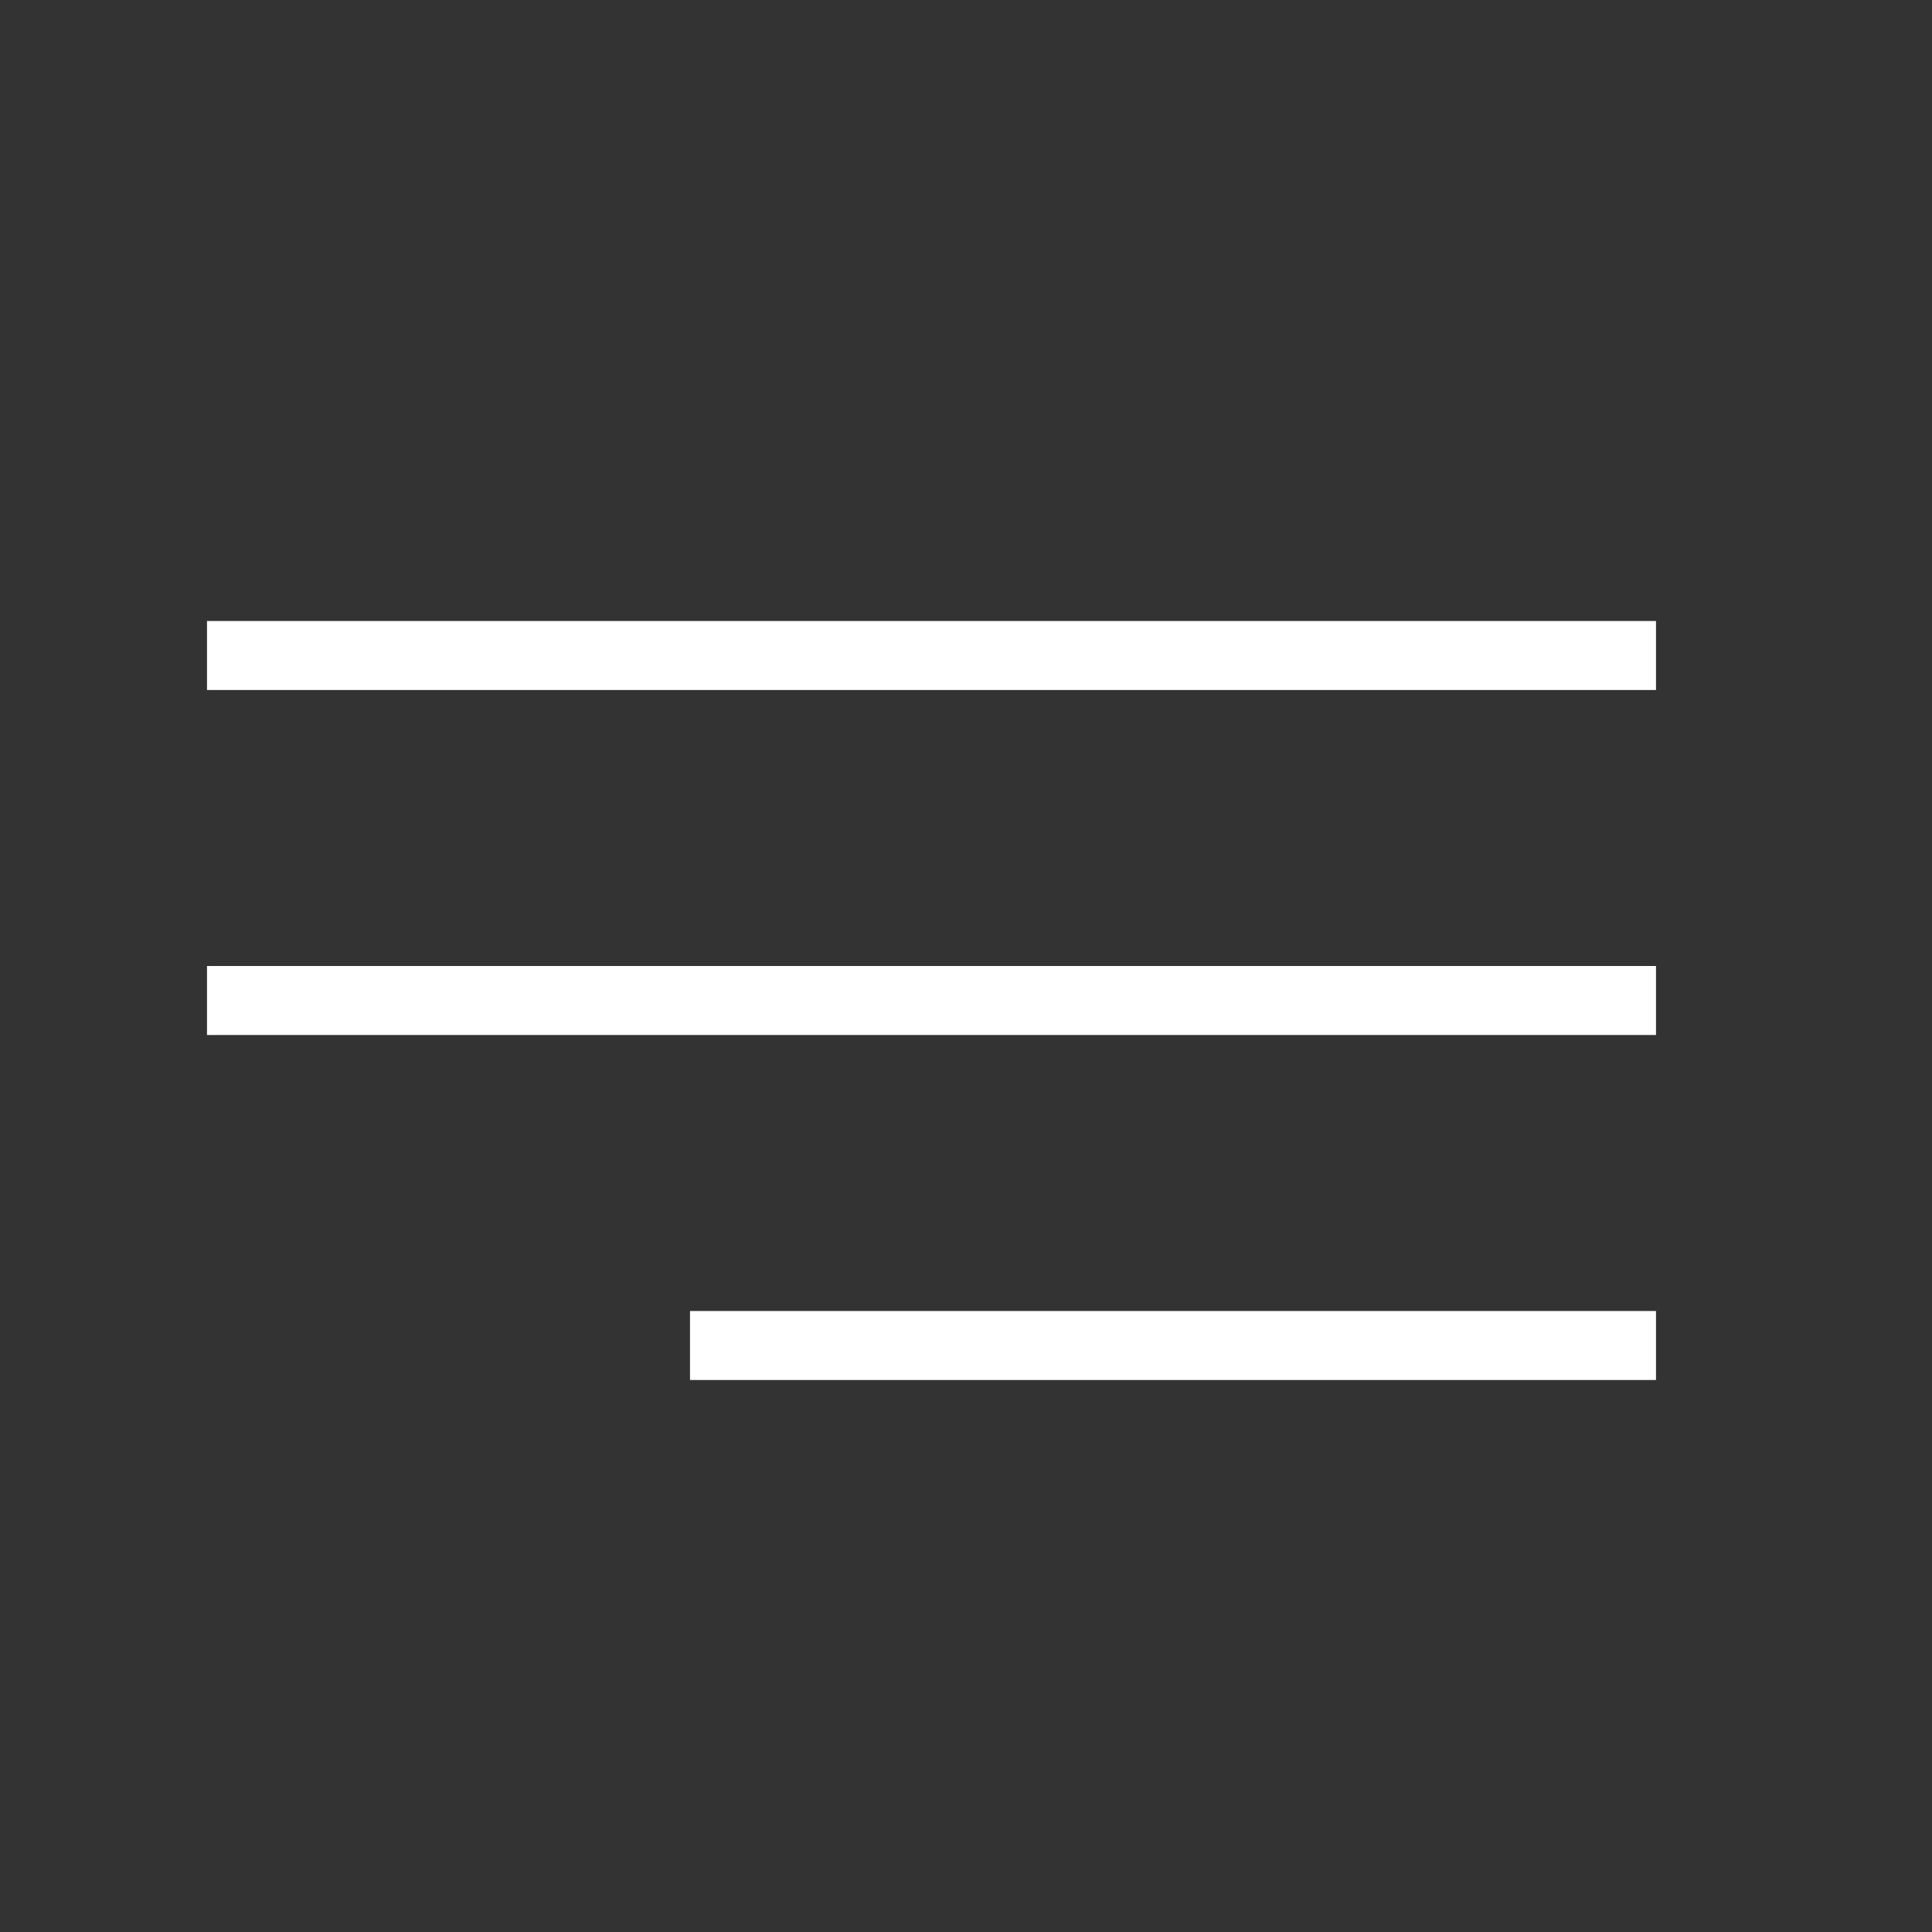
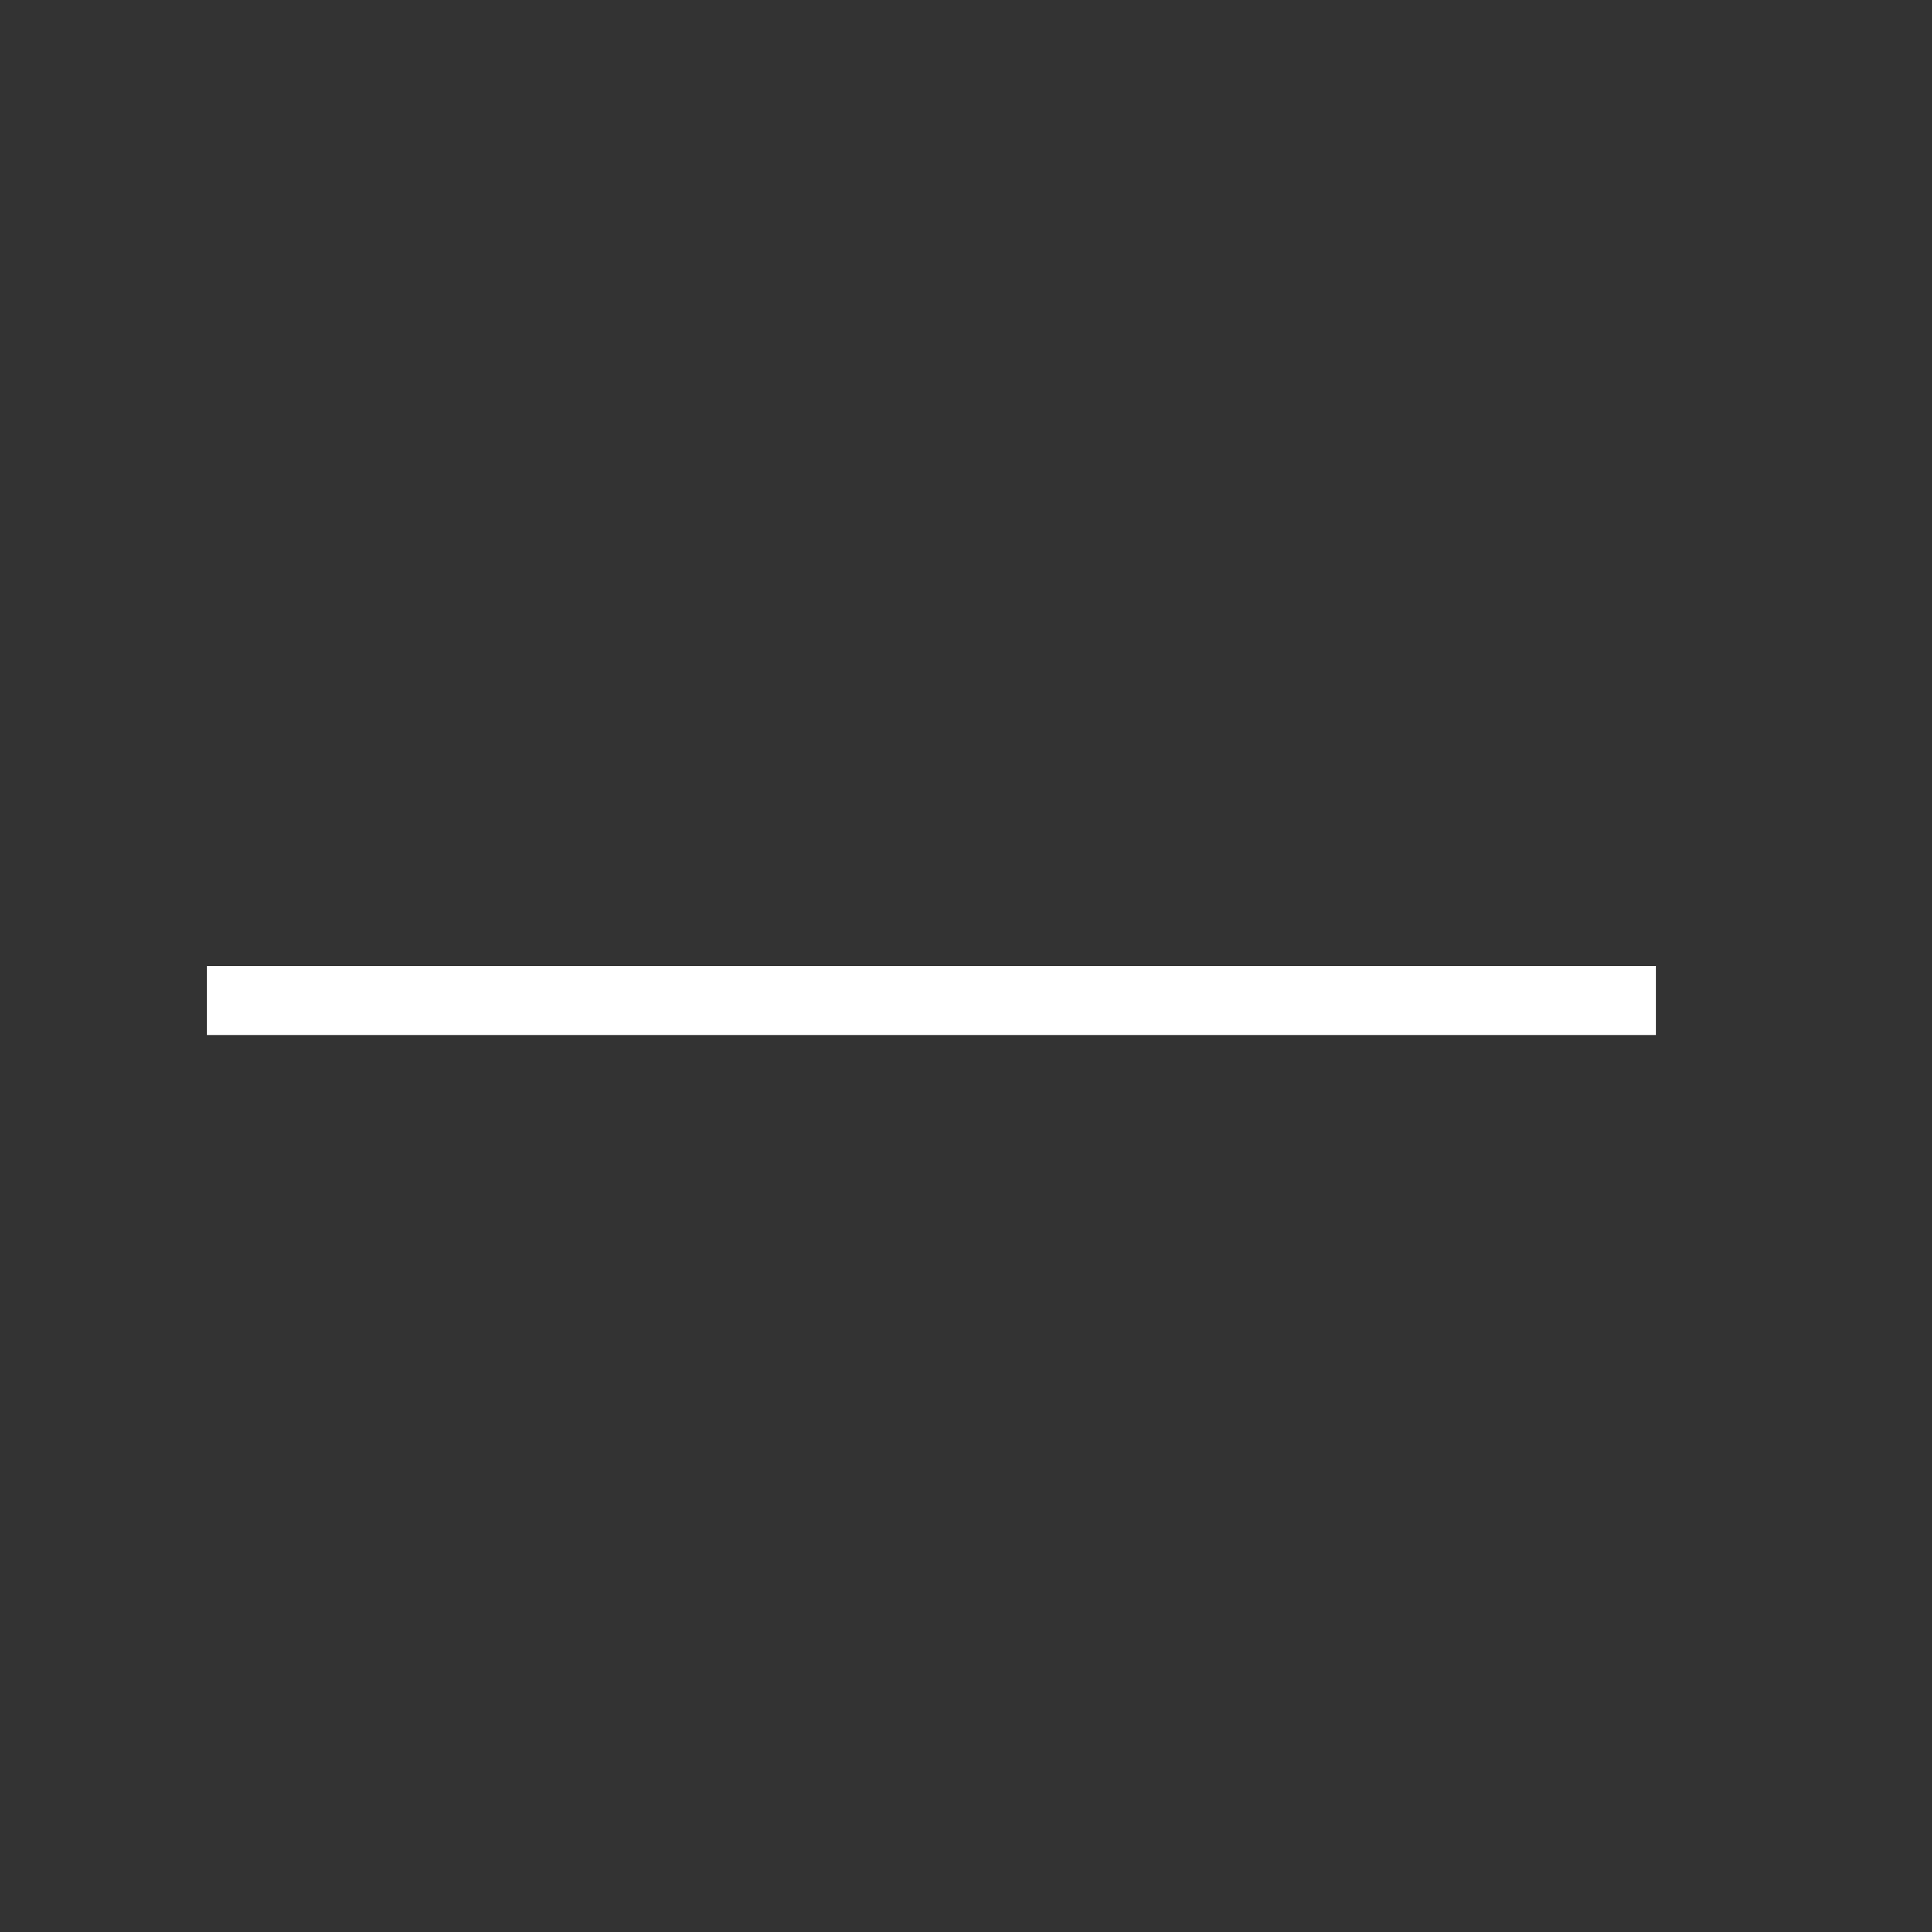
<svg xmlns="http://www.w3.org/2000/svg" width="28" height="28" viewBox="0 0 28 28" fill="none">
  <rect x="0" y="0" width="28" height="28" fill="#333333" stroke="none" />
-   <line x1="3" y1="9.5" x2="24" y2="9.5" stroke="white" />
  <line x1="3" y1="14.5" x2="24" y2="14.5" stroke="white" />
-   <line x1="10" y1="19.5" x2="24" y2="19.5" stroke="white" />
</svg>